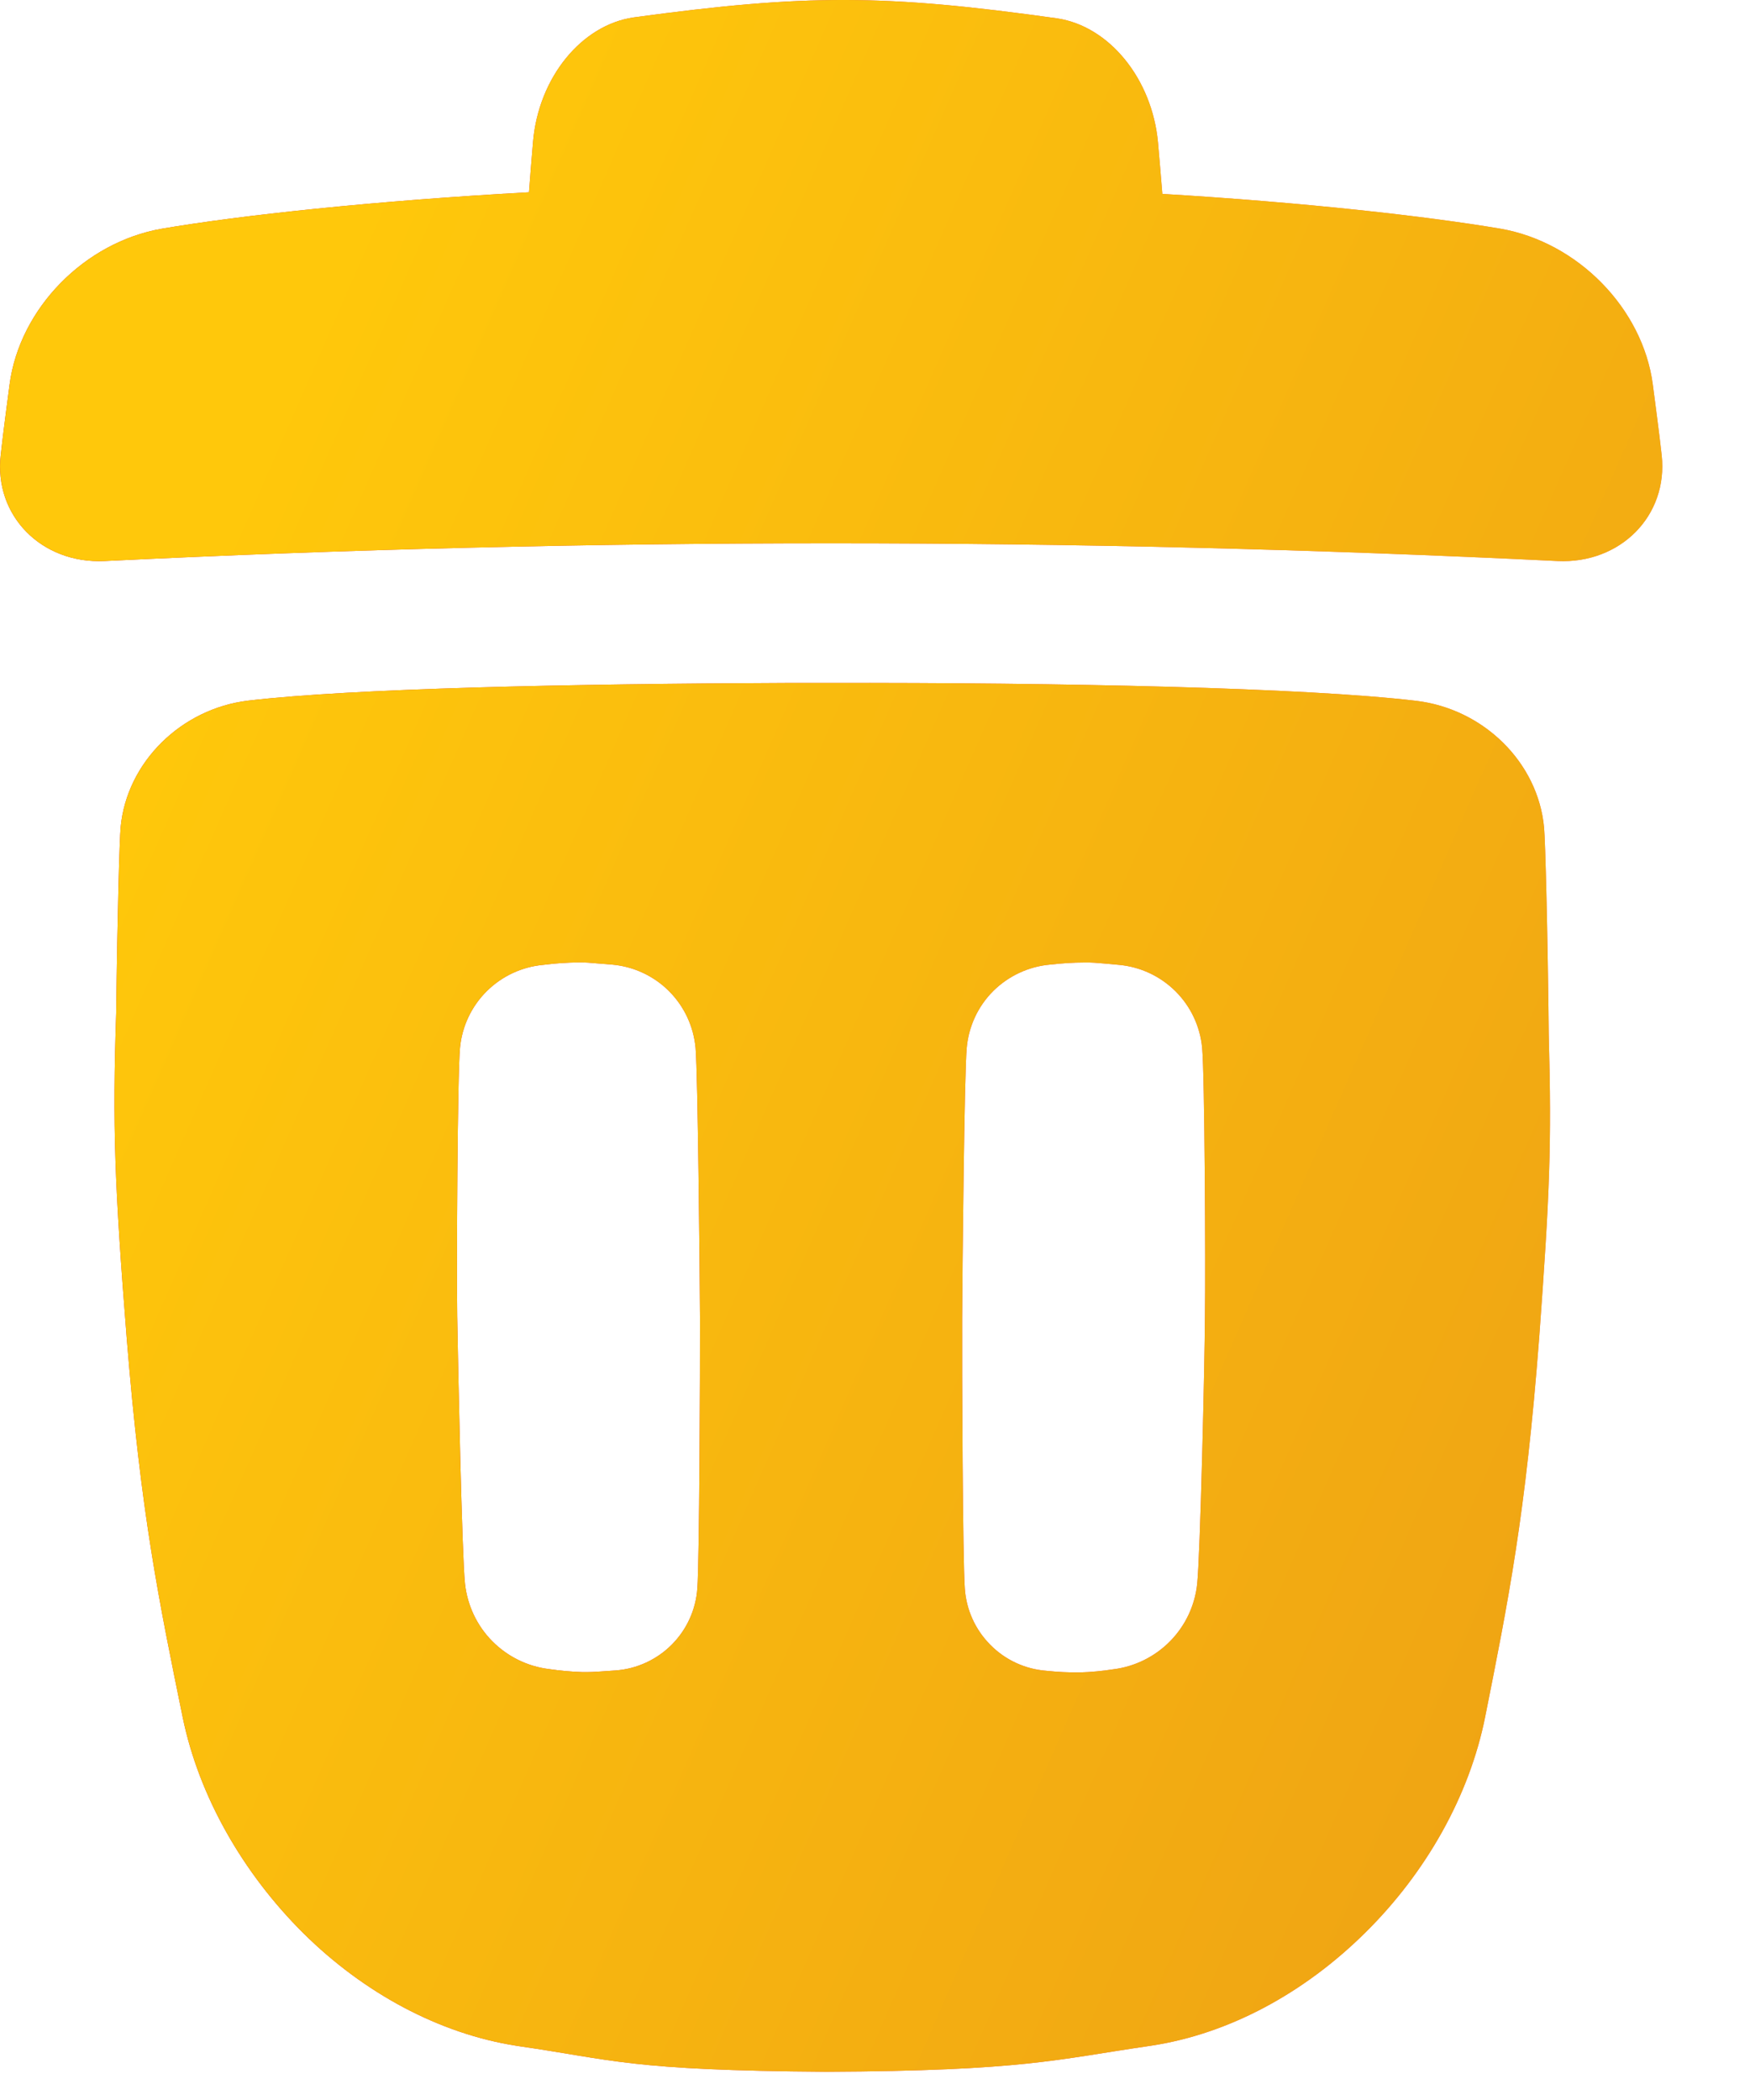
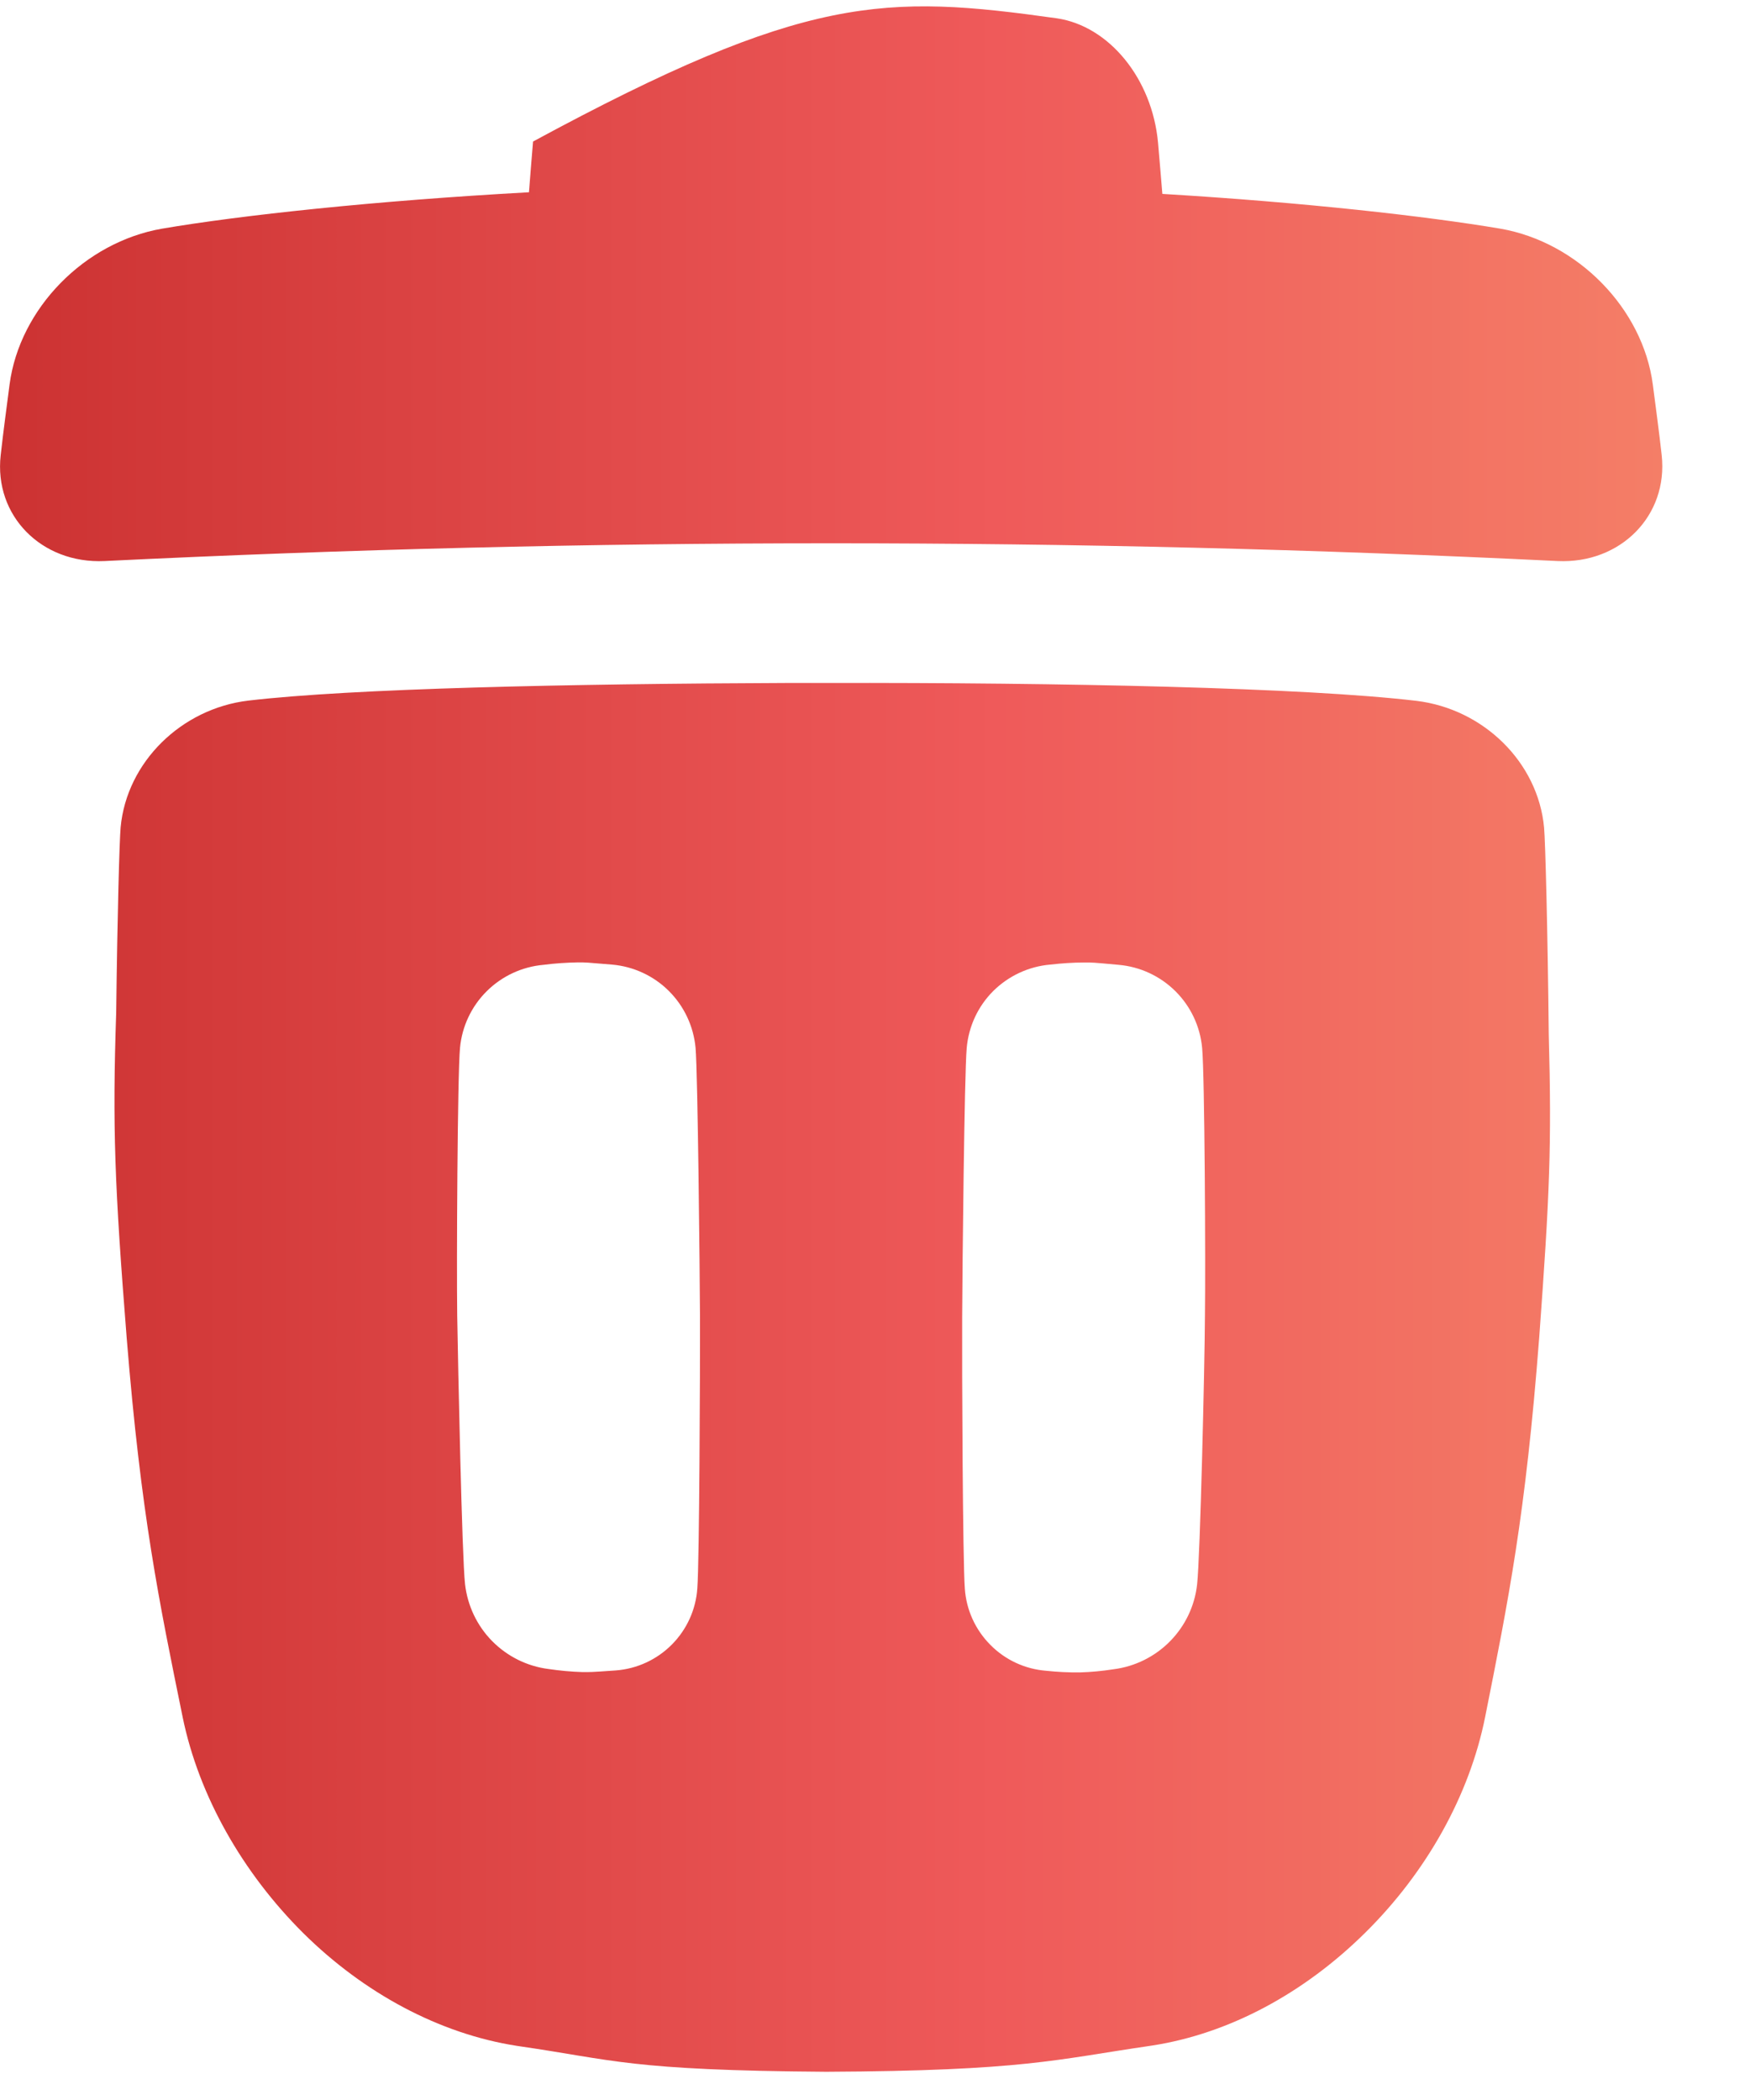
<svg xmlns="http://www.w3.org/2000/svg" width="15" height="18" viewBox="0 0 15 18" fill="none">
-   <path d="M13.351 4.809C9.199 4.606 5.048 4.606 0.896 4.809C0.356 4.834 -0.053 4.42 0.006 3.901C0.03 3.686 0.054 3.513 0.082 3.296C0.168 2.643 0.726 2.075 1.389 1.96C2.064 1.845 3.21 1.721 4.534 1.648C4.545 1.503 4.557 1.358 4.569 1.213C4.617 0.664 4.985 0.213 5.433 0.149C6.908 -0.052 7.584 -0.05 9.059 0.157C9.507 0.223 9.876 0.675 9.926 1.223C9.939 1.37 9.951 1.516 9.963 1.662C11.181 1.735 12.226 1.853 12.86 1.96C13.523 2.075 14.081 2.643 14.167 3.296C14.195 3.513 14.219 3.686 14.243 3.901C14.3 4.42 13.89 4.834 13.351 4.809ZM13.193 11.467C13.077 12.986 12.928 13.722 12.73 14.716C12.595 15.392 12.225 16.049 11.703 16.565C11.181 17.082 10.54 17.43 9.877 17.533L9.857 17.536C9.048 17.654 8.773 17.75 7.082 17.758C5.391 17.746 5.26 17.656 4.451 17.539L4.431 17.536C3.767 17.433 3.12 17.085 2.6 16.57C2.081 16.054 1.705 15.396 1.566 14.72C1.363 13.725 1.209 12.989 1.086 11.469C0.982 10.157 0.963 9.657 0.996 8.677C1.006 7.828 1.024 7.204 1.034 7.091C1.086 6.533 1.554 6.073 2.13 6.005C3.021 5.901 4.86 5.861 6.759 5.854H7.039H7.075C9.121 5.85 11.18 5.894 12.139 6.007C12.716 6.076 13.183 6.534 13.235 7.093C13.246 7.213 13.266 7.991 13.275 8.862C13.301 9.825 13.283 10.237 13.193 11.468V11.467ZM6 11.299C5.998 10.87 5.981 9.21 5.962 8.982C5.945 8.798 5.865 8.626 5.734 8.495C5.603 8.364 5.43 8.284 5.246 8.268C5.017 8.249 5.028 8.249 4.953 8.249C4.855 8.251 4.757 8.257 4.659 8.27C4.475 8.286 4.303 8.366 4.172 8.496C4.041 8.626 3.96 8.798 3.943 8.981C3.921 9.208 3.913 10.854 3.919 11.279C3.926 11.704 3.96 13.35 3.986 13.578C4.007 13.762 4.088 13.934 4.218 14.066C4.348 14.198 4.519 14.283 4.703 14.306C4.799 14.32 4.895 14.329 4.991 14.332C5.063 14.332 5.055 14.334 5.279 14.318C5.461 14.304 5.631 14.225 5.759 14.096C5.887 13.967 5.965 13.796 5.977 13.614C5.995 13.388 6.001 11.728 6 11.299V11.299ZM10.328 11.279C10.334 10.854 10.326 9.208 10.304 8.982C10.287 8.798 10.206 8.626 10.075 8.496C9.944 8.366 9.772 8.286 9.588 8.27C9.359 8.249 9.37 8.25 9.294 8.25C9.197 8.25 9.099 8.257 9.001 8.268C8.817 8.284 8.644 8.365 8.513 8.495C8.382 8.626 8.302 8.799 8.286 8.984C8.266 9.212 8.249 10.871 8.247 11.3C8.245 11.729 8.252 13.388 8.27 13.616C8.282 13.798 8.36 13.969 8.488 14.098C8.616 14.228 8.786 14.307 8.968 14.321C9.063 14.331 9.159 14.336 9.256 14.335C9.352 14.332 9.449 14.323 9.544 14.308C9.728 14.285 9.899 14.2 10.029 14.068C10.159 13.936 10.241 13.764 10.261 13.58C10.287 13.35 10.326 11.705 10.328 11.279Z" fill="url(#paint0_linear_70_4106)" />
-   <path d="M13.351 4.809C9.199 4.606 5.048 4.606 0.896 4.809C0.356 4.834 -0.053 4.42 0.006 3.901C0.03 3.686 0.054 3.513 0.082 3.296C0.168 2.643 0.726 2.075 1.389 1.96C2.064 1.845 3.21 1.721 4.534 1.648C4.545 1.503 4.557 1.358 4.569 1.213C4.617 0.664 4.985 0.213 5.433 0.149C6.908 -0.052 7.584 -0.05 9.059 0.157C9.507 0.223 9.876 0.675 9.926 1.223C9.939 1.37 9.951 1.516 9.963 1.662C11.181 1.735 12.226 1.853 12.86 1.96C13.523 2.075 14.081 2.643 14.167 3.296C14.195 3.513 14.219 3.686 14.243 3.901C14.3 4.42 13.89 4.834 13.351 4.809ZM13.193 11.467C13.077 12.986 12.928 13.722 12.73 14.716C12.595 15.392 12.225 16.049 11.703 16.565C11.181 17.082 10.54 17.43 9.877 17.533L9.857 17.536C9.048 17.654 8.773 17.75 7.082 17.758C5.391 17.746 5.26 17.656 4.451 17.539L4.431 17.536C3.767 17.433 3.12 17.085 2.6 16.57C2.081 16.054 1.705 15.396 1.566 14.72C1.363 13.725 1.209 12.989 1.086 11.469C0.982 10.157 0.963 9.657 0.996 8.677C1.006 7.828 1.024 7.204 1.034 7.091C1.086 6.533 1.554 6.073 2.13 6.005C3.021 5.901 4.86 5.861 6.759 5.854H7.039H7.075C9.121 5.85 11.18 5.894 12.139 6.007C12.716 6.076 13.183 6.534 13.235 7.093C13.246 7.213 13.266 7.991 13.275 8.862C13.301 9.825 13.283 10.237 13.193 11.468V11.467ZM6 11.299C5.998 10.87 5.981 9.21 5.962 8.982C5.945 8.798 5.865 8.626 5.734 8.495C5.603 8.364 5.43 8.284 5.246 8.268C5.017 8.249 5.028 8.249 4.953 8.249C4.855 8.251 4.757 8.257 4.659 8.27C4.475 8.286 4.303 8.366 4.172 8.496C4.041 8.626 3.96 8.798 3.943 8.981C3.921 9.208 3.913 10.854 3.919 11.279C3.926 11.704 3.96 13.35 3.986 13.578C4.007 13.762 4.088 13.934 4.218 14.066C4.348 14.198 4.519 14.283 4.703 14.306C4.799 14.32 4.895 14.329 4.991 14.332C5.063 14.332 5.055 14.334 5.279 14.318C5.461 14.304 5.631 14.225 5.759 14.096C5.887 13.967 5.965 13.796 5.977 13.614C5.995 13.388 6.001 11.728 6 11.299V11.299ZM10.328 11.279C10.334 10.854 10.326 9.208 10.304 8.982C10.287 8.798 10.206 8.626 10.075 8.496C9.944 8.366 9.772 8.286 9.588 8.27C9.359 8.249 9.37 8.25 9.294 8.25C9.197 8.25 9.099 8.257 9.001 8.268C8.817 8.284 8.644 8.365 8.513 8.495C8.382 8.626 8.302 8.799 8.286 8.984C8.266 9.212 8.249 10.871 8.247 11.3C8.245 11.729 8.252 13.388 8.27 13.616C8.282 13.798 8.36 13.969 8.488 14.098C8.616 14.228 8.786 14.307 8.968 14.321C9.063 14.331 9.159 14.336 9.256 14.335C9.352 14.332 9.449 14.323 9.544 14.308C9.728 14.285 9.899 14.2 10.029 14.068C10.159 13.936 10.241 13.764 10.261 13.58C10.287 13.35 10.326 11.705 10.328 11.279Z" fill="url(#paint1_linear_70_4106)" />
+   <path d="M13.351 4.809C9.199 4.606 5.048 4.606 0.896 4.809C0.356 4.834 -0.053 4.42 0.006 3.901C0.03 3.686 0.054 3.513 0.082 3.296C0.168 2.643 0.726 2.075 1.389 1.96C2.064 1.845 3.21 1.721 4.534 1.648C4.545 1.503 4.557 1.358 4.569 1.213C6.908 -0.052 7.584 -0.05 9.059 0.157C9.507 0.223 9.876 0.675 9.926 1.223C9.939 1.37 9.951 1.516 9.963 1.662C11.181 1.735 12.226 1.853 12.86 1.96C13.523 2.075 14.081 2.643 14.167 3.296C14.195 3.513 14.219 3.686 14.243 3.901C14.3 4.42 13.89 4.834 13.351 4.809ZM13.193 11.467C13.077 12.986 12.928 13.722 12.73 14.716C12.595 15.392 12.225 16.049 11.703 16.565C11.181 17.082 10.54 17.43 9.877 17.533L9.857 17.536C9.048 17.654 8.773 17.75 7.082 17.758C5.391 17.746 5.26 17.656 4.451 17.539L4.431 17.536C3.767 17.433 3.12 17.085 2.6 16.57C2.081 16.054 1.705 15.396 1.566 14.72C1.363 13.725 1.209 12.989 1.086 11.469C0.982 10.157 0.963 9.657 0.996 8.677C1.006 7.828 1.024 7.204 1.034 7.091C1.086 6.533 1.554 6.073 2.13 6.005C3.021 5.901 4.86 5.861 6.759 5.854H7.039H7.075C9.121 5.85 11.18 5.894 12.139 6.007C12.716 6.076 13.183 6.534 13.235 7.093C13.246 7.213 13.266 7.991 13.275 8.862C13.301 9.825 13.283 10.237 13.193 11.468V11.467ZM6 11.299C5.998 10.87 5.981 9.21 5.962 8.982C5.945 8.798 5.865 8.626 5.734 8.495C5.603 8.364 5.43 8.284 5.246 8.268C5.017 8.249 5.028 8.249 4.953 8.249C4.855 8.251 4.757 8.257 4.659 8.27C4.475 8.286 4.303 8.366 4.172 8.496C4.041 8.626 3.96 8.798 3.943 8.981C3.921 9.208 3.913 10.854 3.919 11.279C3.926 11.704 3.96 13.35 3.986 13.578C4.007 13.762 4.088 13.934 4.218 14.066C4.348 14.198 4.519 14.283 4.703 14.306C4.799 14.32 4.895 14.329 4.991 14.332C5.063 14.332 5.055 14.334 5.279 14.318C5.461 14.304 5.631 14.225 5.759 14.096C5.887 13.967 5.965 13.796 5.977 13.614C5.995 13.388 6.001 11.728 6 11.299V11.299ZM10.328 11.279C10.334 10.854 10.326 9.208 10.304 8.982C10.287 8.798 10.206 8.626 10.075 8.496C9.944 8.366 9.772 8.286 9.588 8.27C9.359 8.249 9.37 8.25 9.294 8.25C9.197 8.25 9.099 8.257 9.001 8.268C8.817 8.284 8.644 8.365 8.513 8.495C8.382 8.626 8.302 8.799 8.286 8.984C8.266 9.212 8.249 10.871 8.247 11.3C8.245 11.729 8.252 13.388 8.27 13.616C8.282 13.798 8.36 13.969 8.488 14.098C8.616 14.228 8.786 14.307 8.968 14.321C9.063 14.331 9.159 14.336 9.256 14.335C9.352 14.332 9.449 14.323 9.544 14.308C9.728 14.285 9.899 14.2 10.029 14.068C10.159 13.936 10.241 13.764 10.261 13.58C10.287 13.35 10.326 11.705 10.328 11.279Z" fill="url(#paint0_linear_70_4106)" />
  <defs>
    <linearGradient id="paint0_linear_70_4106" x1="4.39114e-05" y1="8.88" x2="14.247" y2="8.88" gradientUnits="userSpaceOnUse">
      <stop stop-color="#CC3232" />
      <stop offset="0.6" stop-color="#EF5A5A" />
      <stop offset="1" stop-color="#F47E67" />
    </linearGradient>
    <linearGradient id="paint1_linear_70_4106" x1="0.008" y1="8.78" x2="19.724" y2="17.419" gradientUnits="userSpaceOnUse">
      <stop stop-color="#FFC80B" />
      <stop offset="1" stop-color="#E89318" />
    </linearGradient>
  </defs>
</svg>